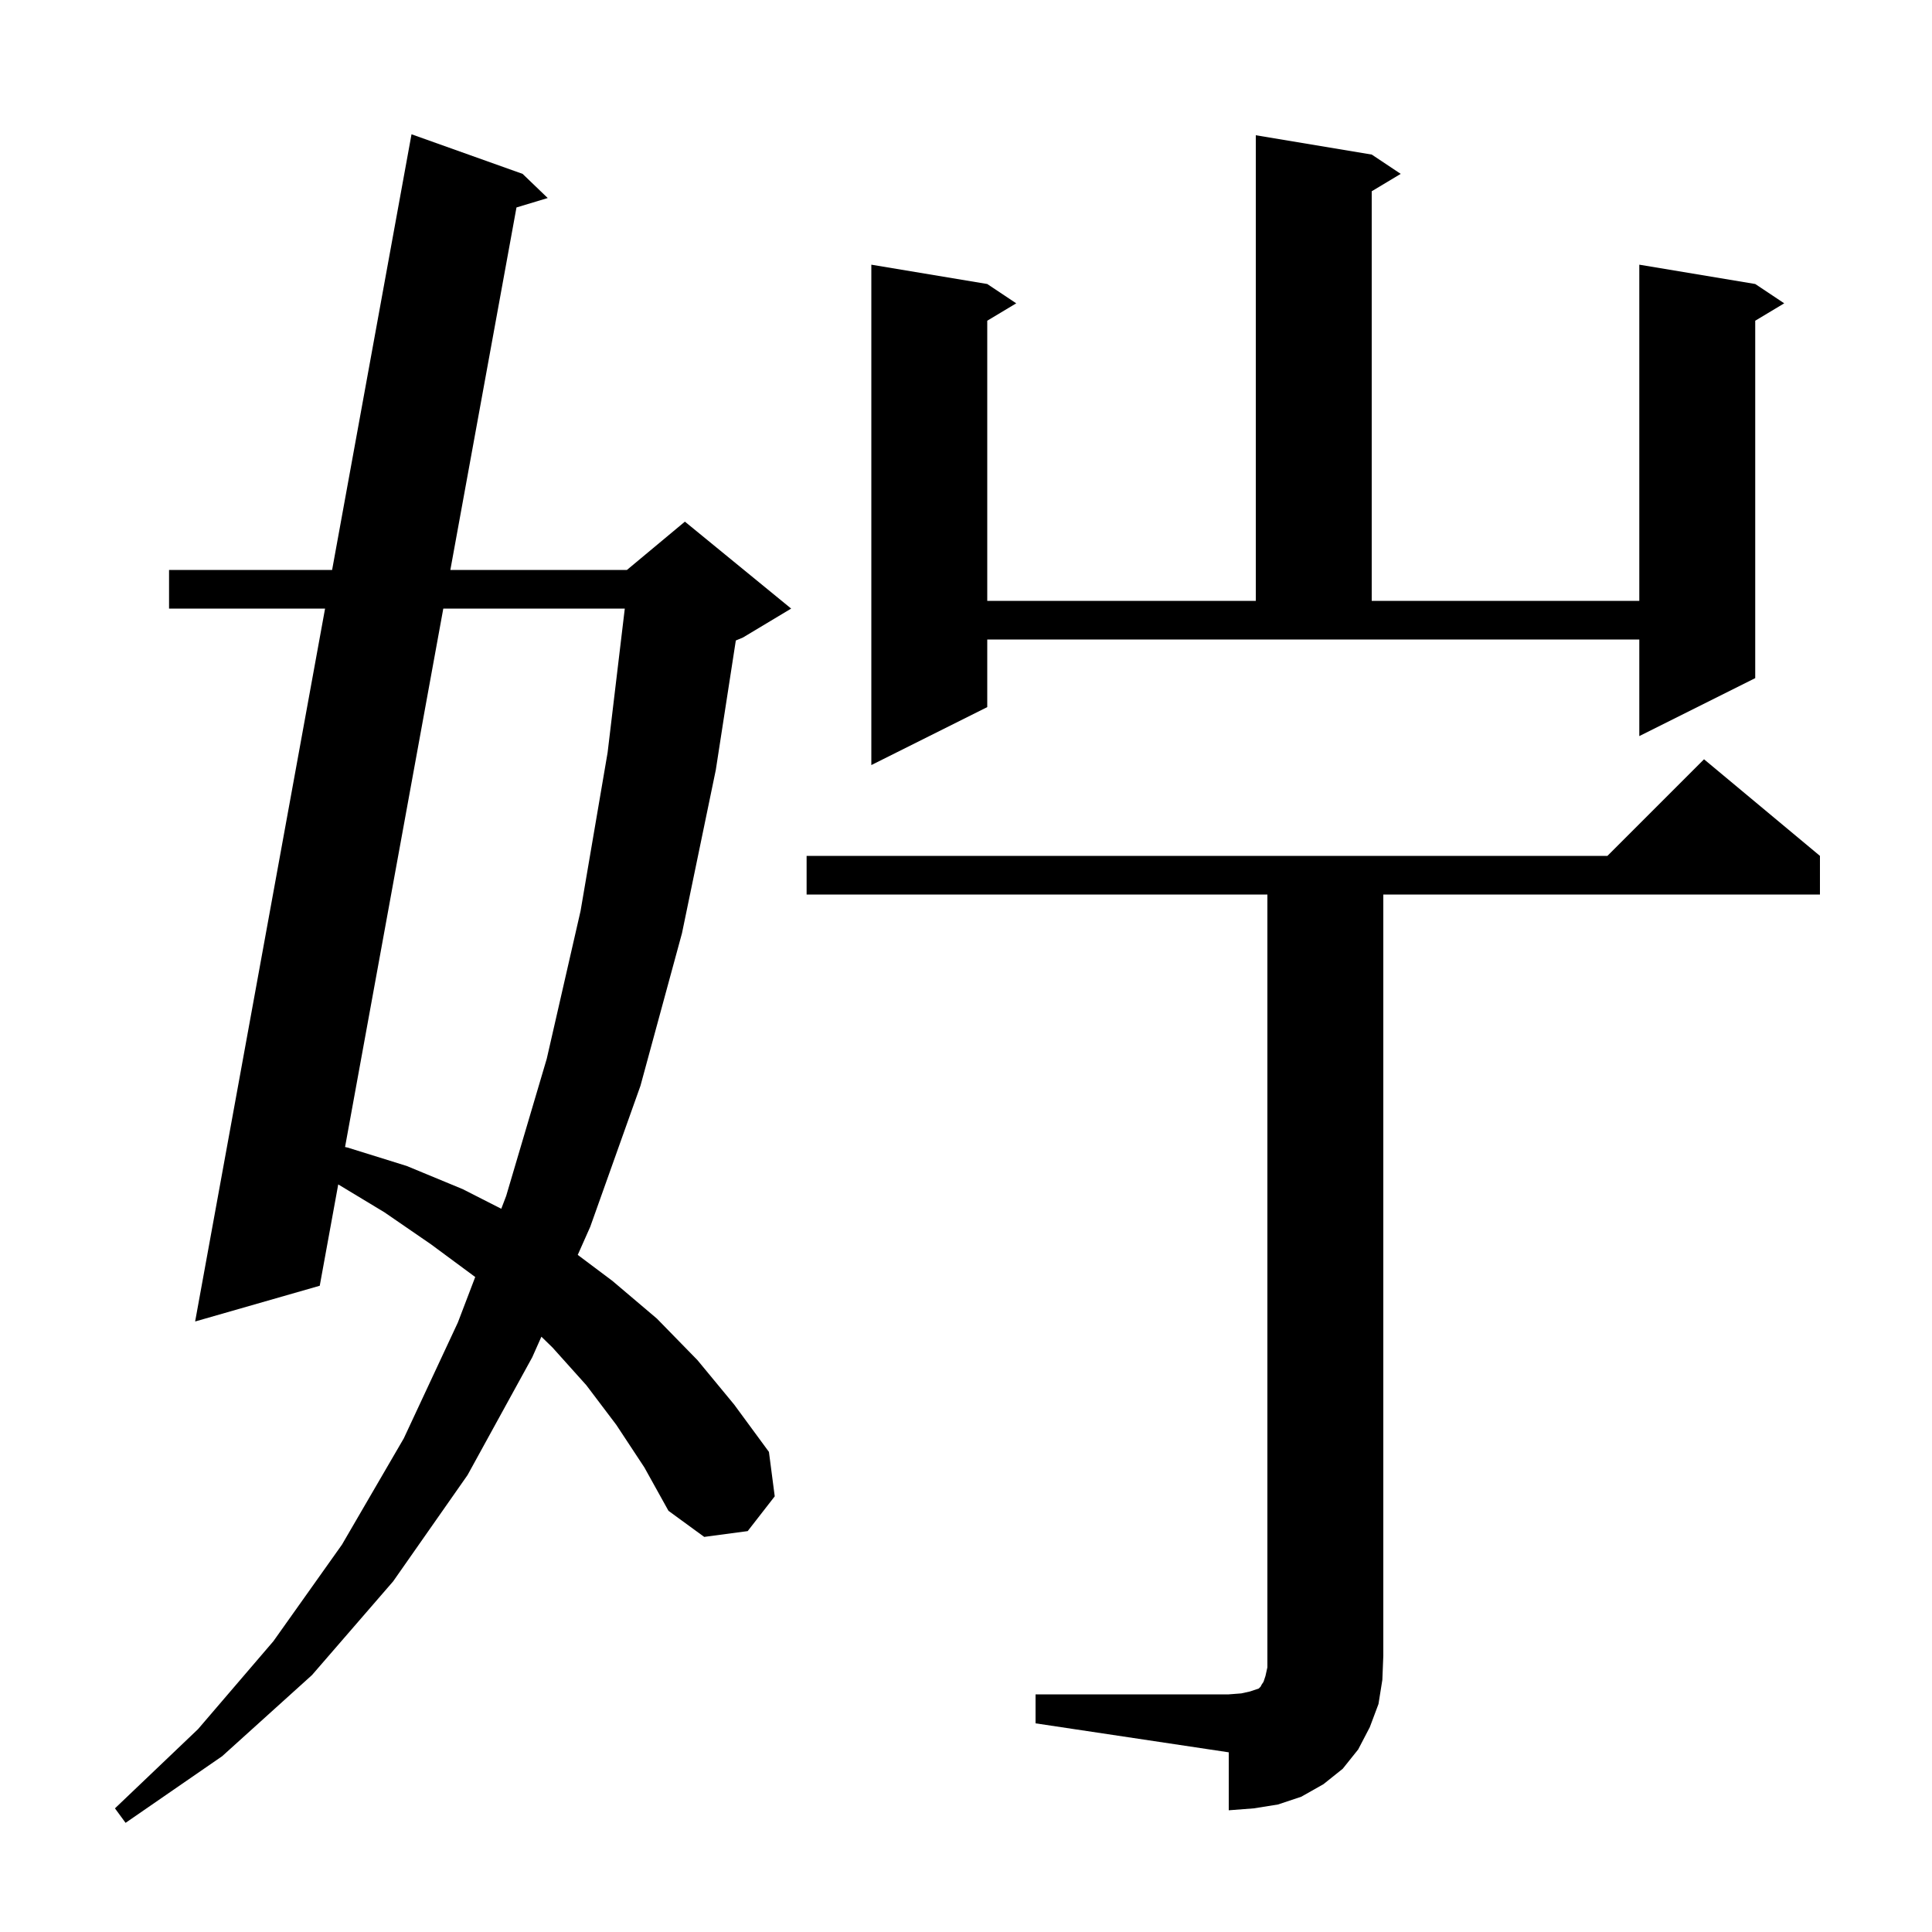
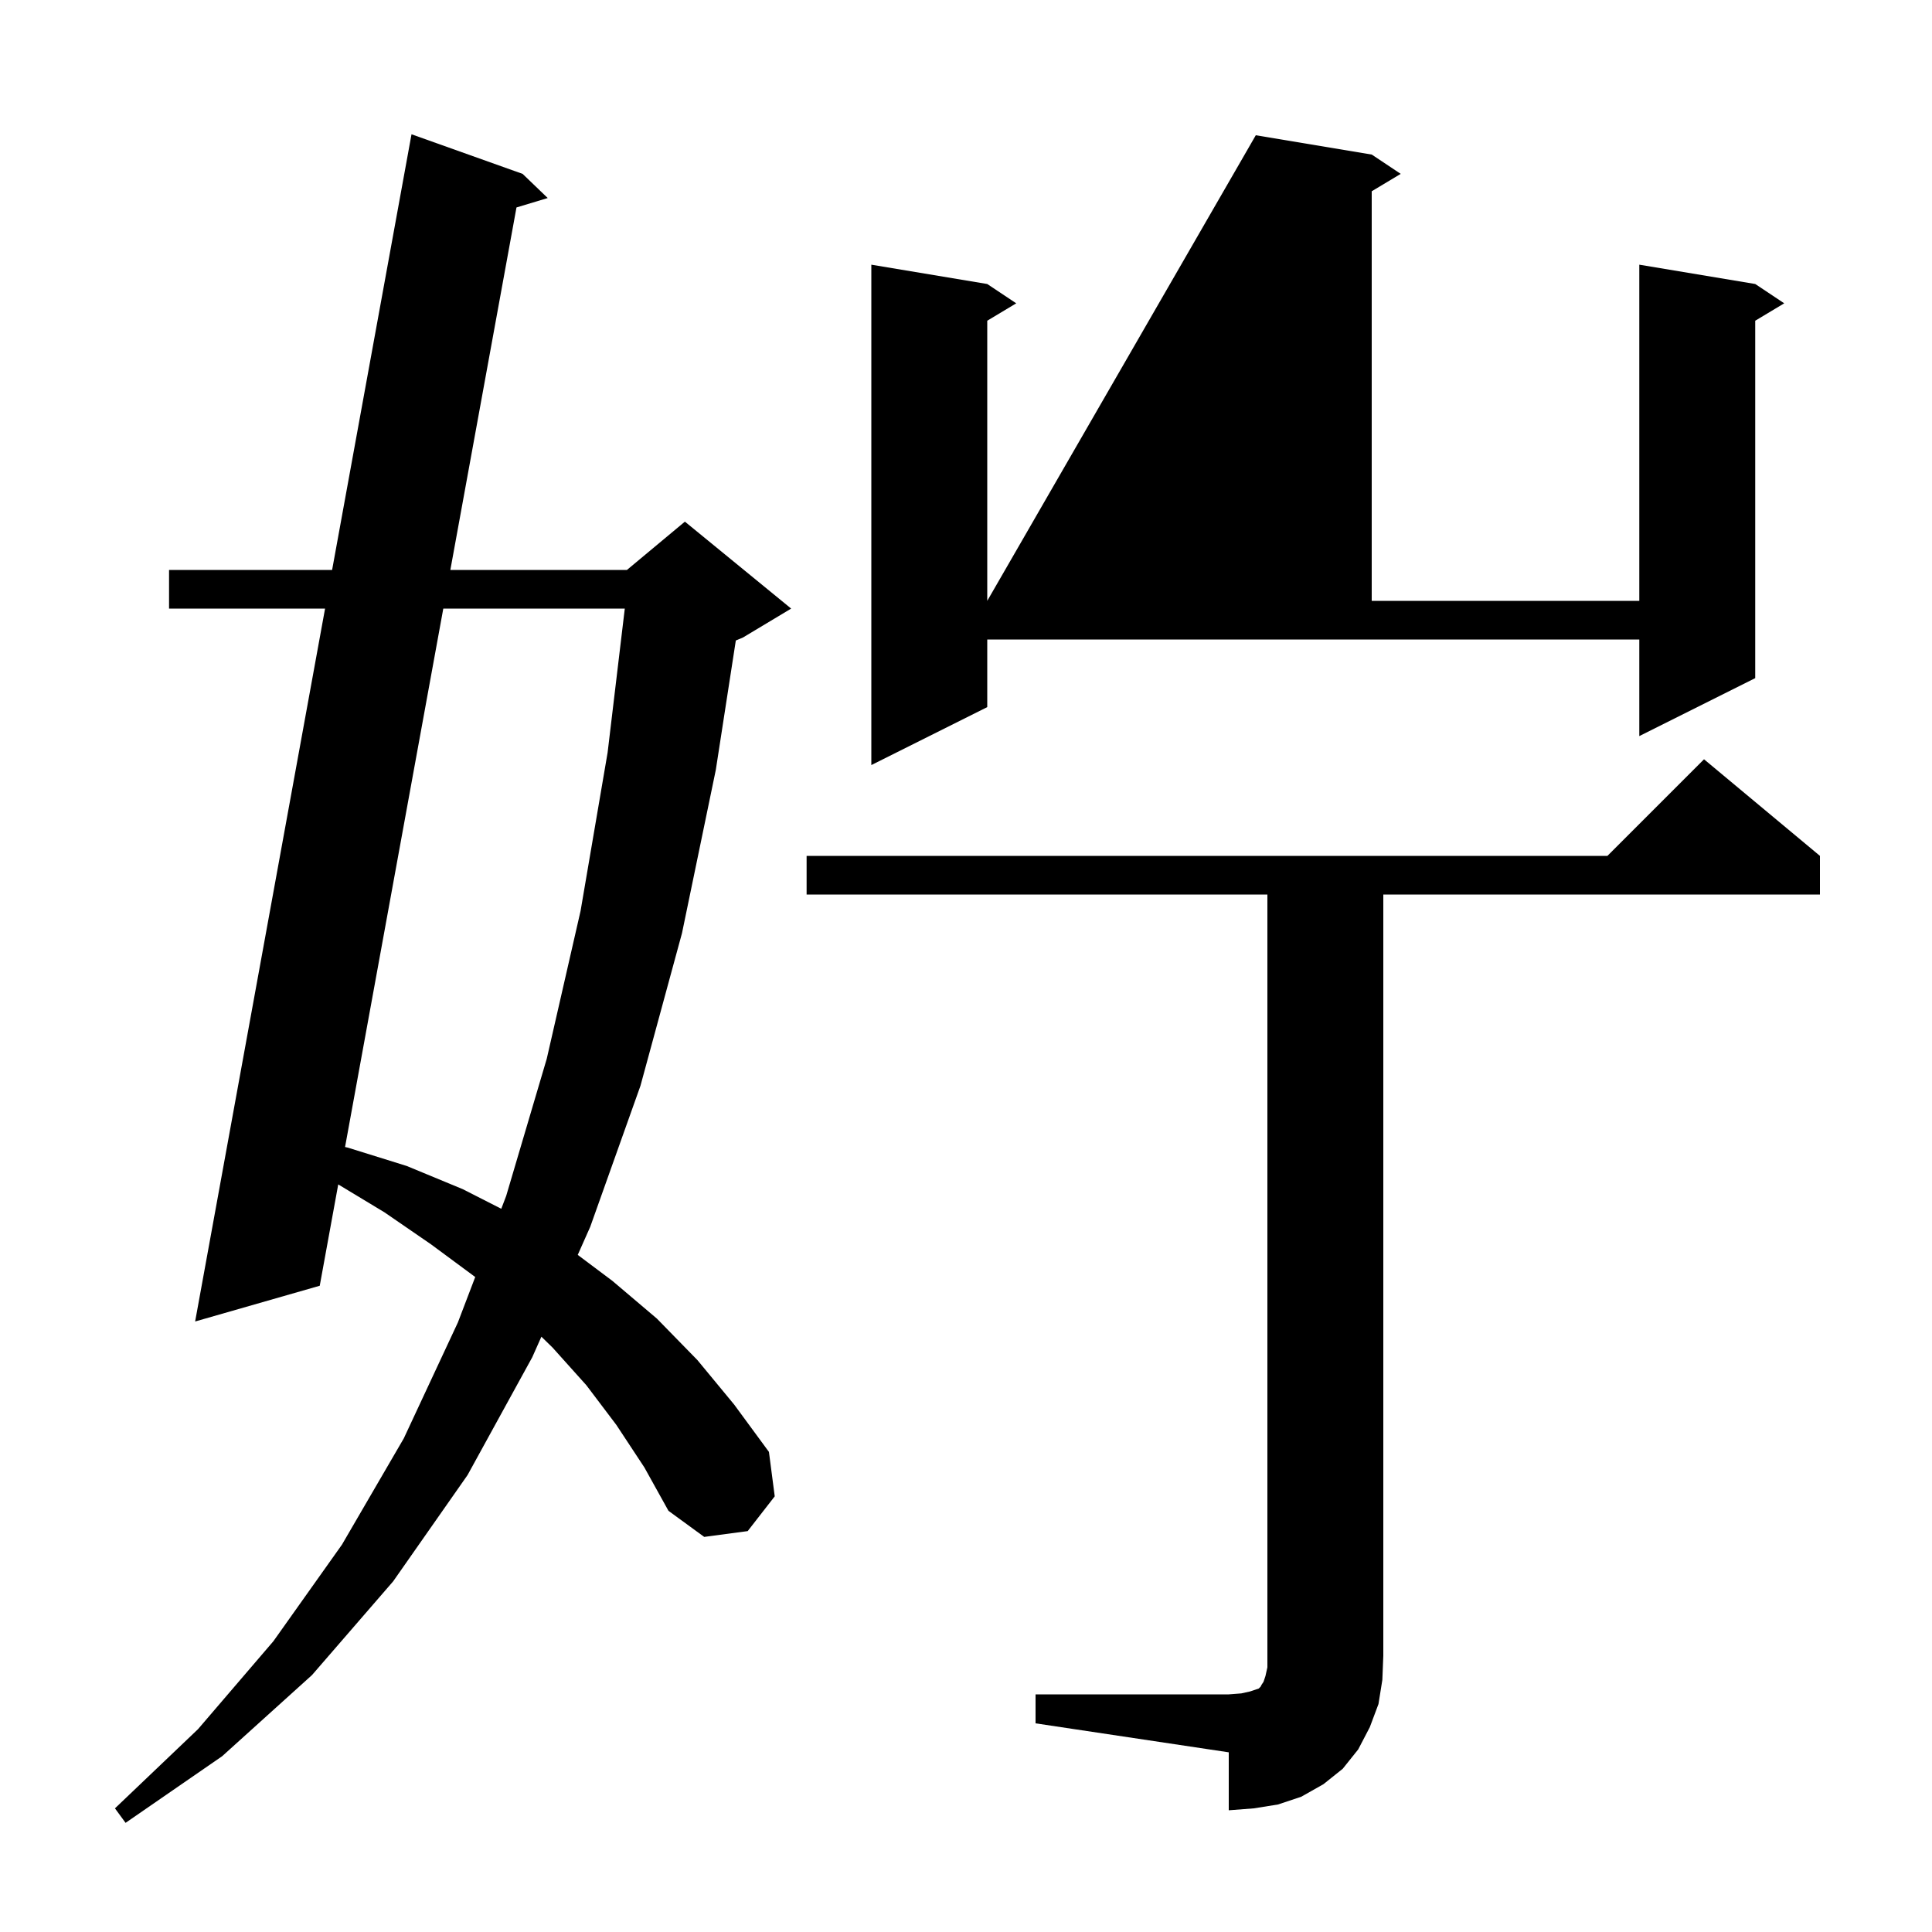
<svg xmlns="http://www.w3.org/2000/svg" version="1.1" baseProfile="full" viewBox="0 0 200 200" width="200" height="200">
  <g fill="currentColor">
-     <path d="M 63.8 147.5 L 60.7 143.4 L 57.2 139.5 L 56.045 138.374 L 55.1 140.5 L 48.4 152.7 L 40.7 163.7 L 32.3 173.4 L 23.0 181.8 L 13.0 188.7 L 11.9 187.2 L 20.5 179.0 L 28.3 169.9 L 35.4 159.9 L 41.8 148.9 L 47.4 136.9 L 49.195 132.196 L 44.6 128.8 L 39.8 125.5 L 35.014 122.61 L 33.1 133.1 L 20.2 136.8 L 33.651 63.0 L 17.5 63.0 L 17.5 59.0 L 34.38 59.0 L 42.6 13.9 L 54.1 18.0 L 56.7 20.5 L 53.466 21.476 L 46.62 59.0 L 64.9 59.0 L 70.9 54.0 L 81.9 63.0 L 76.9 66.0 L 76.172 66.303 L 74.1 79.7 L 70.6 96.6 L 66.3 112.4 L 61.1 127.0 L 59.808 129.906 L 63.4 132.6 L 68.0 136.5 L 72.2 140.8 L 76.0 145.4 L 79.6 150.3 L 80.2 154.9 L 77.4 158.5 L 72.9 159.1 L 69.2 156.4 L 66.7 151.9 Z M 107.2 175.4 L 127.2 175.4 L 128.5 175.3 L 129.4 175.1 L 130.3 174.8 L 130.5 174.6 L 130.6 174.4 L 130.8 174.1 L 131.0 173.5 L 131.2 172.6 L 131.2 92.6 L 83.5 92.6 L 83.5 88.6 L 166.4 88.6 L 176.4 78.6 L 188.4 88.6 L 188.4 92.6 L 143.2 92.6 L 143.2 171.4 L 143.1 173.9 L 142.7 176.4 L 141.8 178.8 L 140.6 181.1 L 139.0 183.1 L 137.0 184.7 L 134.7 186.0 L 132.3 186.8 L 129.8 187.2 L 127.2 187.4 L 127.2 181.4 L 107.2 178.4 Z M 45.89 63.0 L 35.72 118.739 L 36.0 118.8 L 42.1 120.7 L 47.9 123.1 L 51.892 125.132 L 52.4 123.8 L 56.6 109.6 L 60.1 94.3 L 62.9 77.9 L 64.678 63.0 Z M 102.2 73.2 L 90.2 79.2 L 90.2 27.4 L 102.2 29.4 L 105.2 31.4 L 102.2 33.2 L 102.2 62.2 L 130.0 62.2 L 130.0 14.0 L 142.0 16.0 L 145.0 18.0 L 142.0 19.8 L 142.0 62.2 L 169.7 62.2 L 169.7 27.4 L 181.7 29.4 L 184.7 31.4 L 181.7 33.2 L 181.7 70.2 L 169.7 76.2 L 169.7 66.2 L 102.2 66.2 Z " />
+     <path d="M 63.8 147.5 L 60.7 143.4 L 57.2 139.5 L 56.045 138.374 L 55.1 140.5 L 48.4 152.7 L 40.7 163.7 L 32.3 173.4 L 23.0 181.8 L 13.0 188.7 L 11.9 187.2 L 20.5 179.0 L 28.3 169.9 L 35.4 159.9 L 41.8 148.9 L 47.4 136.9 L 49.195 132.196 L 44.6 128.8 L 39.8 125.5 L 35.014 122.61 L 33.1 133.1 L 20.2 136.8 L 33.651 63.0 L 17.5 63.0 L 17.5 59.0 L 34.38 59.0 L 42.6 13.9 L 54.1 18.0 L 56.7 20.5 L 53.466 21.476 L 46.62 59.0 L 64.9 59.0 L 70.9 54.0 L 81.9 63.0 L 76.9 66.0 L 76.172 66.303 L 74.1 79.7 L 70.6 96.6 L 66.3 112.4 L 61.1 127.0 L 59.808 129.906 L 63.4 132.6 L 68.0 136.5 L 72.2 140.8 L 76.0 145.4 L 79.6 150.3 L 80.2 154.9 L 77.4 158.5 L 72.9 159.1 L 69.2 156.4 L 66.7 151.9 Z M 107.2 175.4 L 127.2 175.4 L 128.5 175.3 L 129.4 175.1 L 130.3 174.8 L 130.5 174.6 L 130.6 174.4 L 130.8 174.1 L 131.0 173.5 L 131.2 172.6 L 131.2 92.6 L 83.5 92.6 L 83.5 88.6 L 166.4 88.6 L 176.4 78.6 L 188.4 88.6 L 188.4 92.6 L 143.2 92.6 L 143.2 171.4 L 143.1 173.9 L 142.7 176.4 L 141.8 178.8 L 140.6 181.1 L 139.0 183.1 L 137.0 184.7 L 134.7 186.0 L 132.3 186.8 L 129.8 187.2 L 127.2 187.4 L 127.2 181.4 L 107.2 178.4 Z M 45.89 63.0 L 35.72 118.739 L 36.0 118.8 L 42.1 120.7 L 47.9 123.1 L 51.892 125.132 L 52.4 123.8 L 56.6 109.6 L 60.1 94.3 L 62.9 77.9 L 64.678 63.0 Z M 102.2 73.2 L 90.2 79.2 L 90.2 27.4 L 102.2 29.4 L 105.2 31.4 L 102.2 33.2 L 102.2 62.2 L 130.0 14.0 L 142.0 16.0 L 145.0 18.0 L 142.0 19.8 L 142.0 62.2 L 169.7 62.2 L 169.7 27.4 L 181.7 29.4 L 184.7 31.4 L 181.7 33.2 L 181.7 70.2 L 169.7 76.2 L 169.7 66.2 L 102.2 66.2 Z " />
  </g>
</svg>